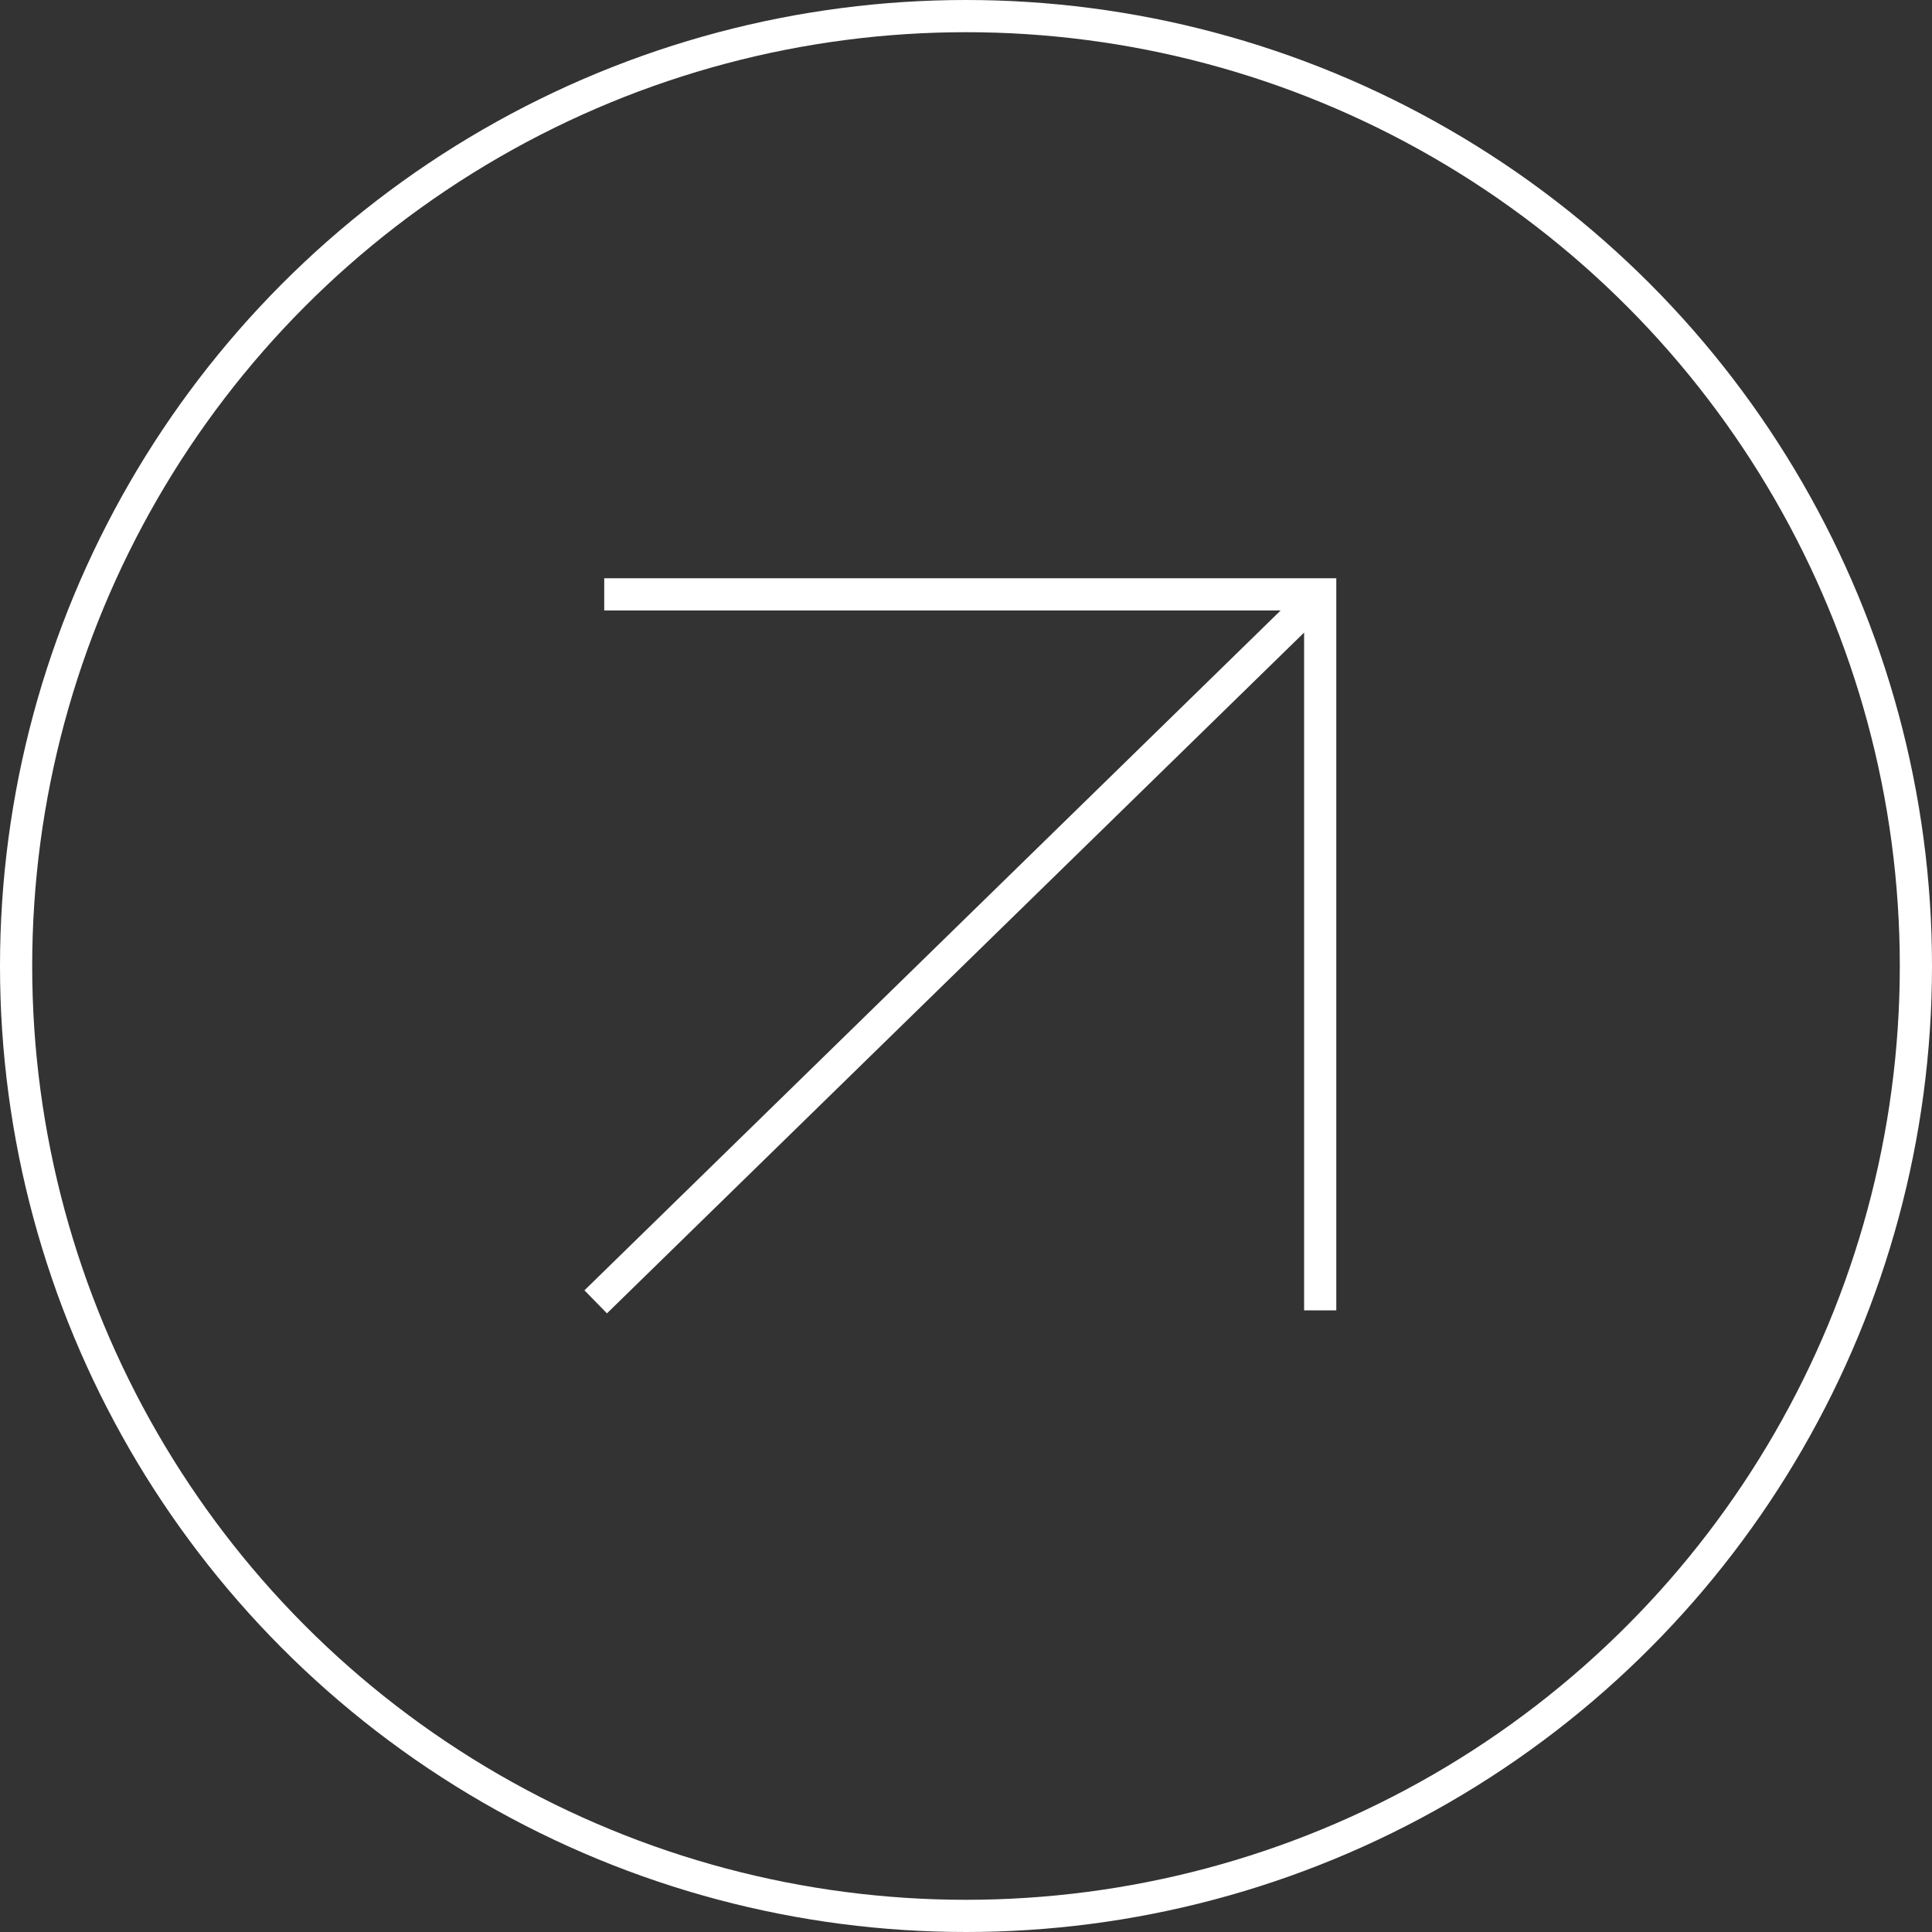
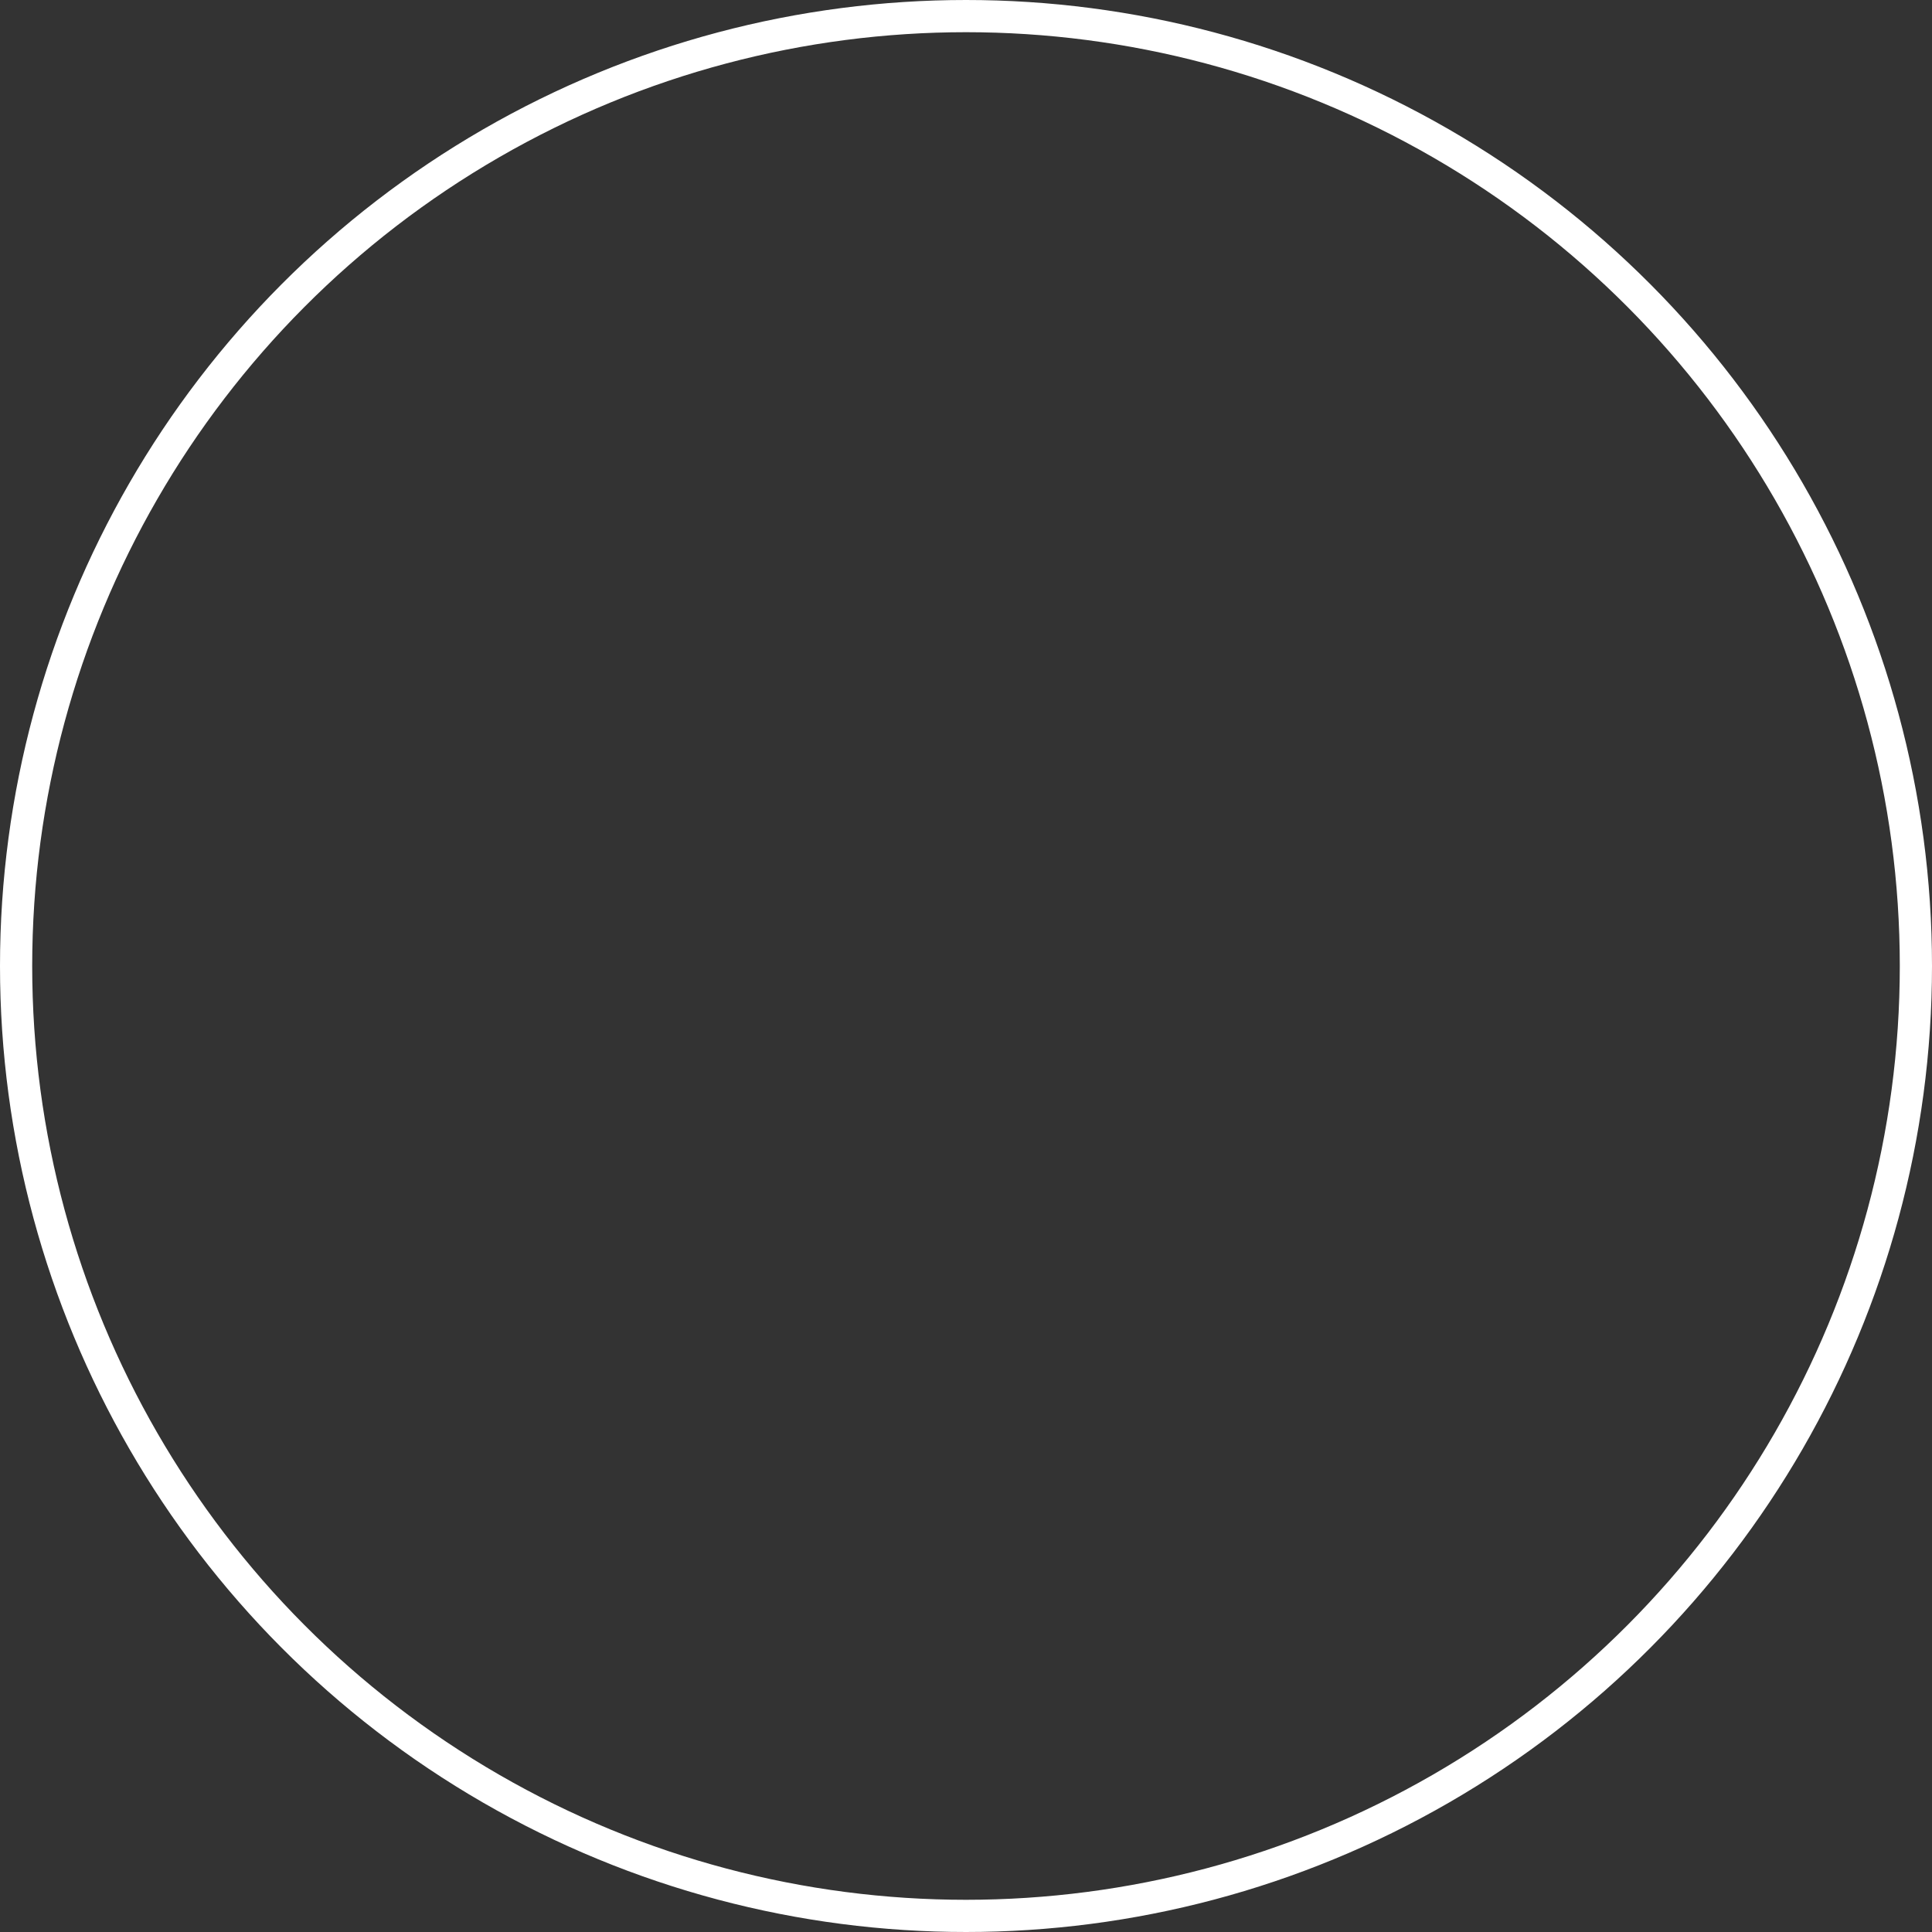
<svg xmlns="http://www.w3.org/2000/svg" width="60" height="60" viewBox="0 0 60 60" fill="none">
  <rect x="0" y="0" width="60" height="60" fill="#333333" stroke="none" />
  <circle cx="30" cy="30" r="29.5" stroke="#fff" />
-   <path d="M18.5 40.43L41 18.458m-22.235.001H41v22.235" stroke="#fff" />
</svg>